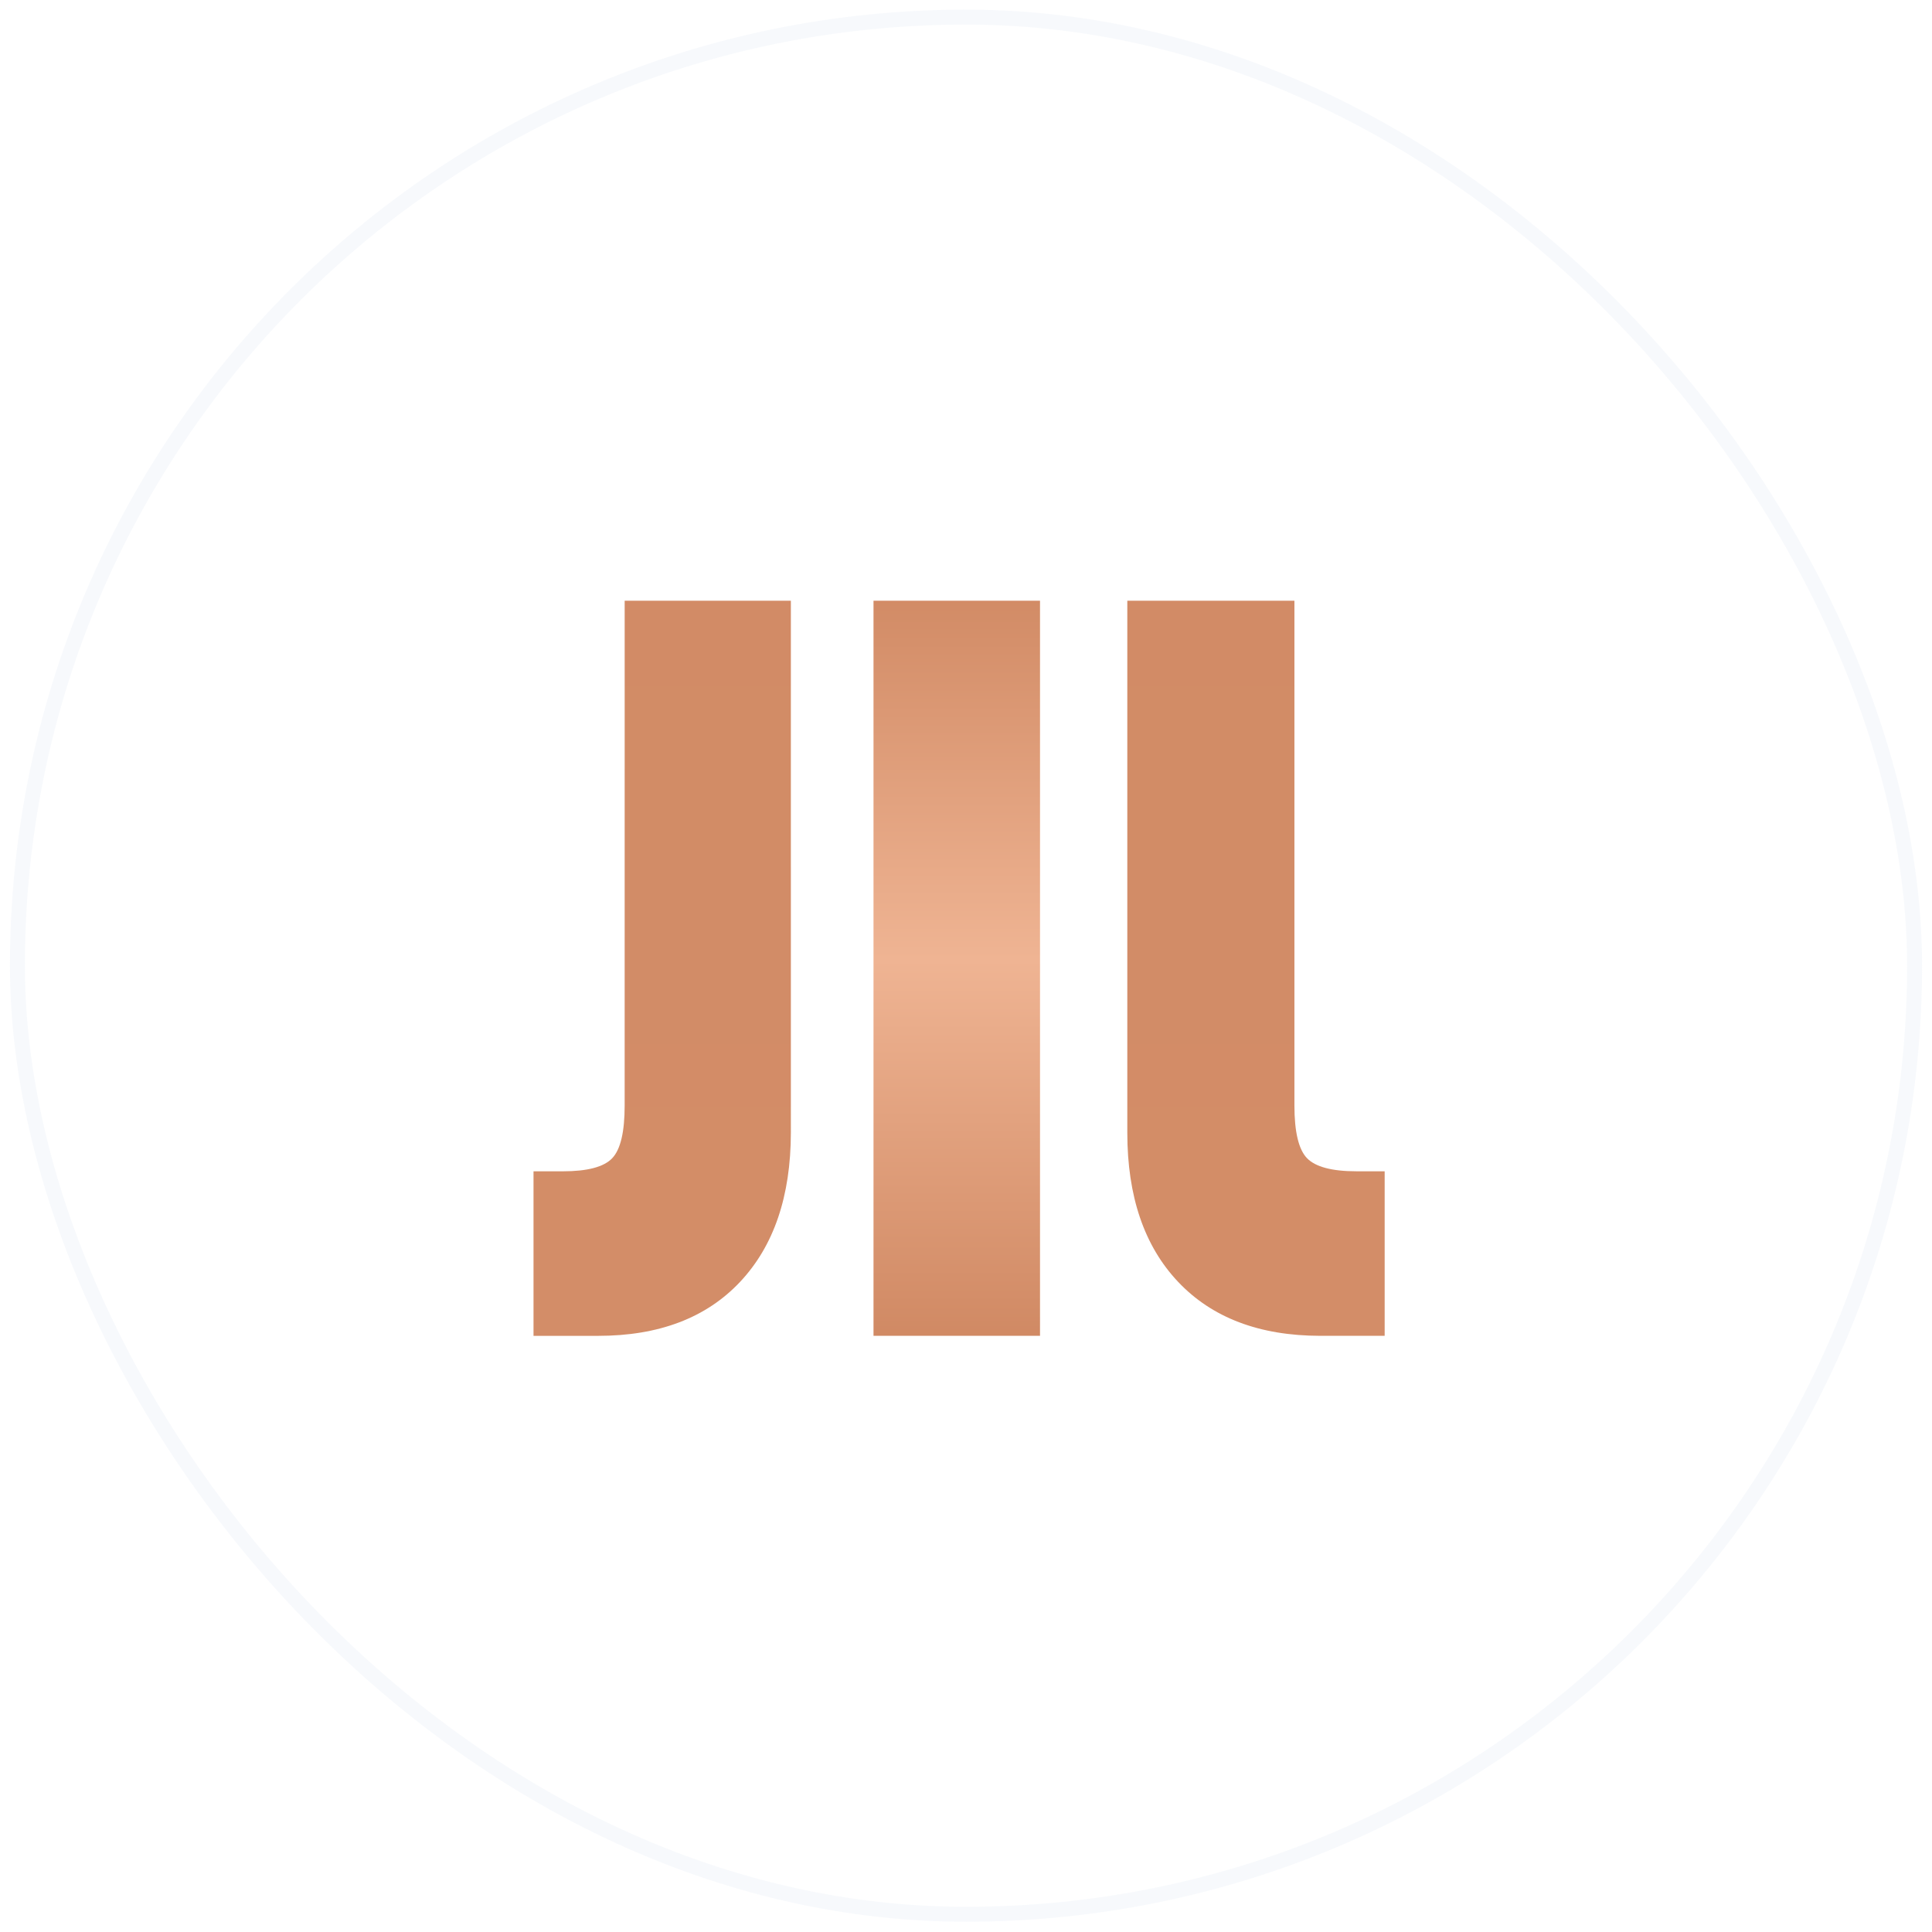
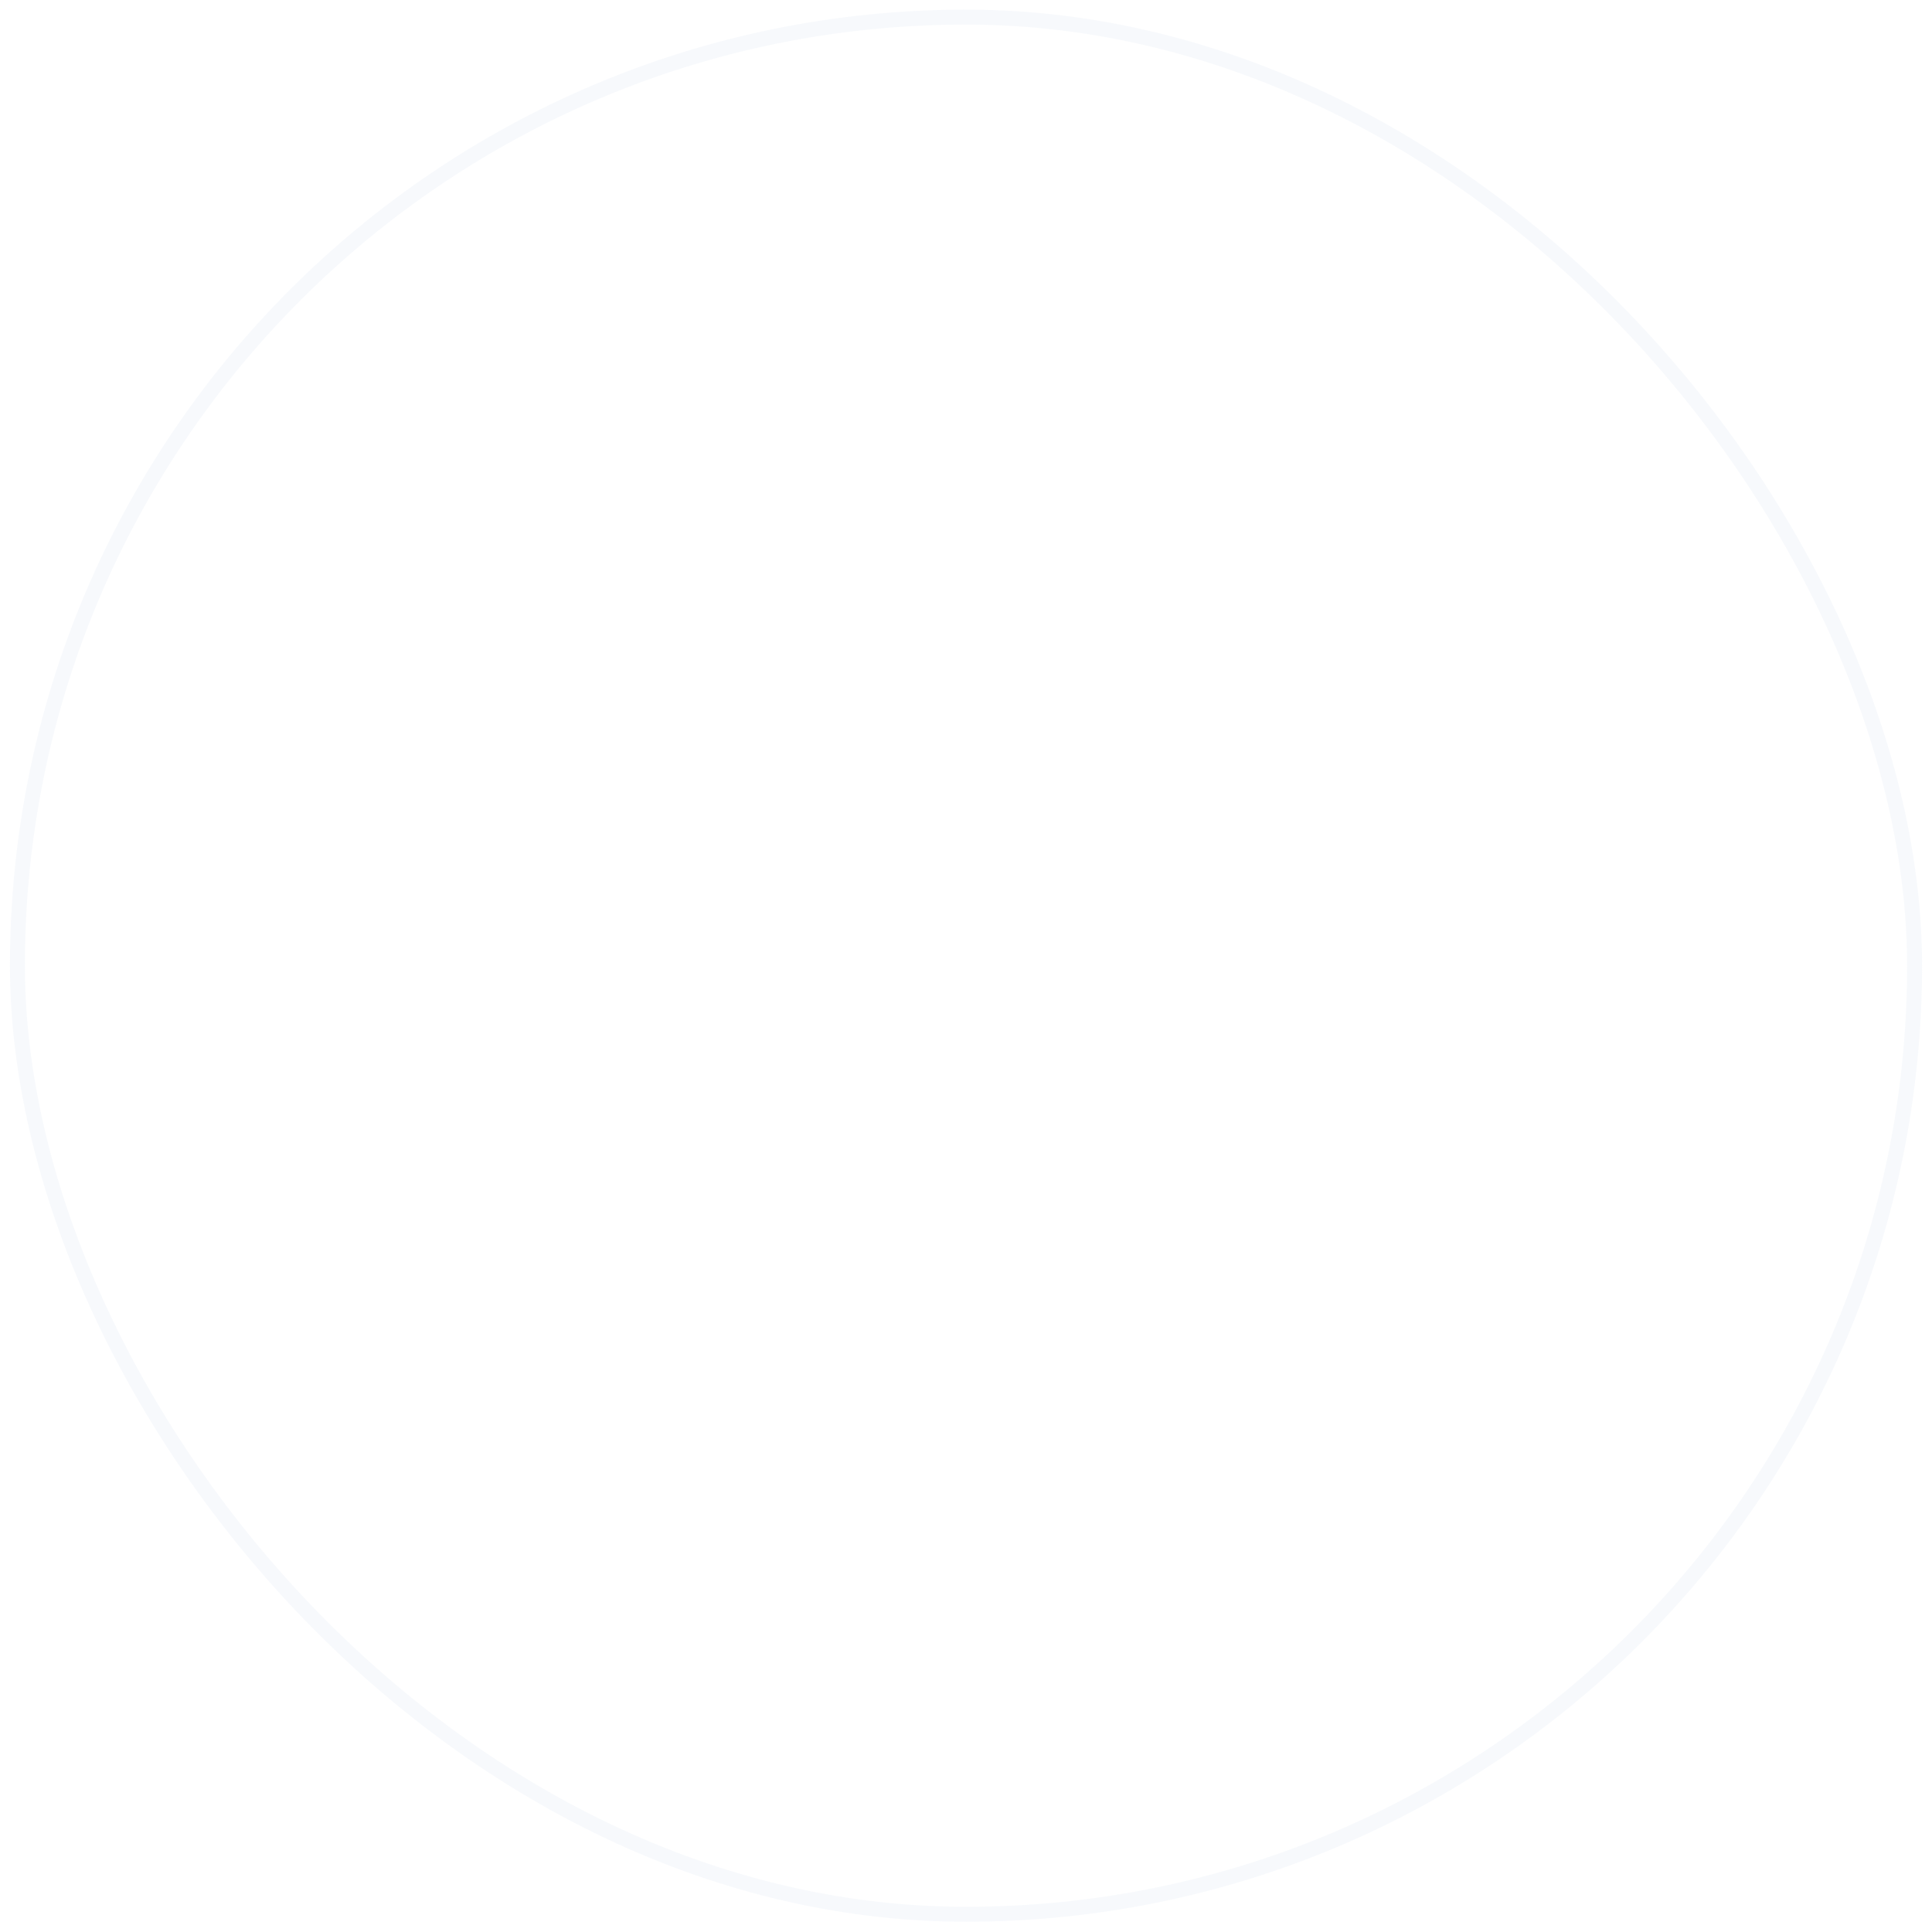
<svg xmlns="http://www.w3.org/2000/svg" xmlns:xlink="http://www.w3.org/1999/xlink" width="97" height="97" fill="none" viewBox="0 0 97 97">
  <linearGradient id="a">
    <stop offset="0" stop-color="#c1744c" />
    <stop offset=".5" stop-color="#efb493" />
    <stop offset="1" stop-color="#c1744c" />
  </linearGradient>
  <linearGradient xlink:href="#a" id="c" x1="48.036" x2="48.036" y1="19.843" y2="76.527" gradientUnits="userSpaceOnUse" />
  <linearGradient xlink:href="#a" id="d" x1="136.226" x2="136.226" y1="-462.566" y2="2244.66" gradientUnits="userSpaceOnUse" />
  <linearGradient xlink:href="#a" id="e" x1="671.506" x2="671.506" y1="-462.566" y2="2244.66" gradientUnits="userSpaceOnUse" />
  <clipPath id="b">
    <rect width="96" height="96" x=".5" y=".484" rx="48" />
  </clipPath>
  <g clip-path="url(#b)">
-     <path fill="url(#c)" d="M52.216 30.16h-8.36v36.908h8.36z" />
-     <path fill="url(#d)" d="M31.362 55.508c0 1.321-.206 2.202-.625 2.643s-1.251.657-2.479.657h-1.472v8.261h3.242c3.051 0 5.426-.902 7.124-2.705s2.55-4.302 2.555-7.496V30.16h-8.344z" />
-     <path fill="url(#e)" d="M68.101 58.807c-1.236 0-2.059-.224-2.479-.657s-.633-1.321-.633-2.643V30.16h-8.39v26.707c0 3.199.852 5.698 2.555 7.496s4.078 2.7 7.124 2.705h3.242v-8.261z" />
-   </g>
+     </g>
  <rect width="95.25" height="95.25" x=".875" y=".859" stroke="#d9e1f2" stroke-opacity=".2" stroke-width=".75" rx="47.625" />
</svg>